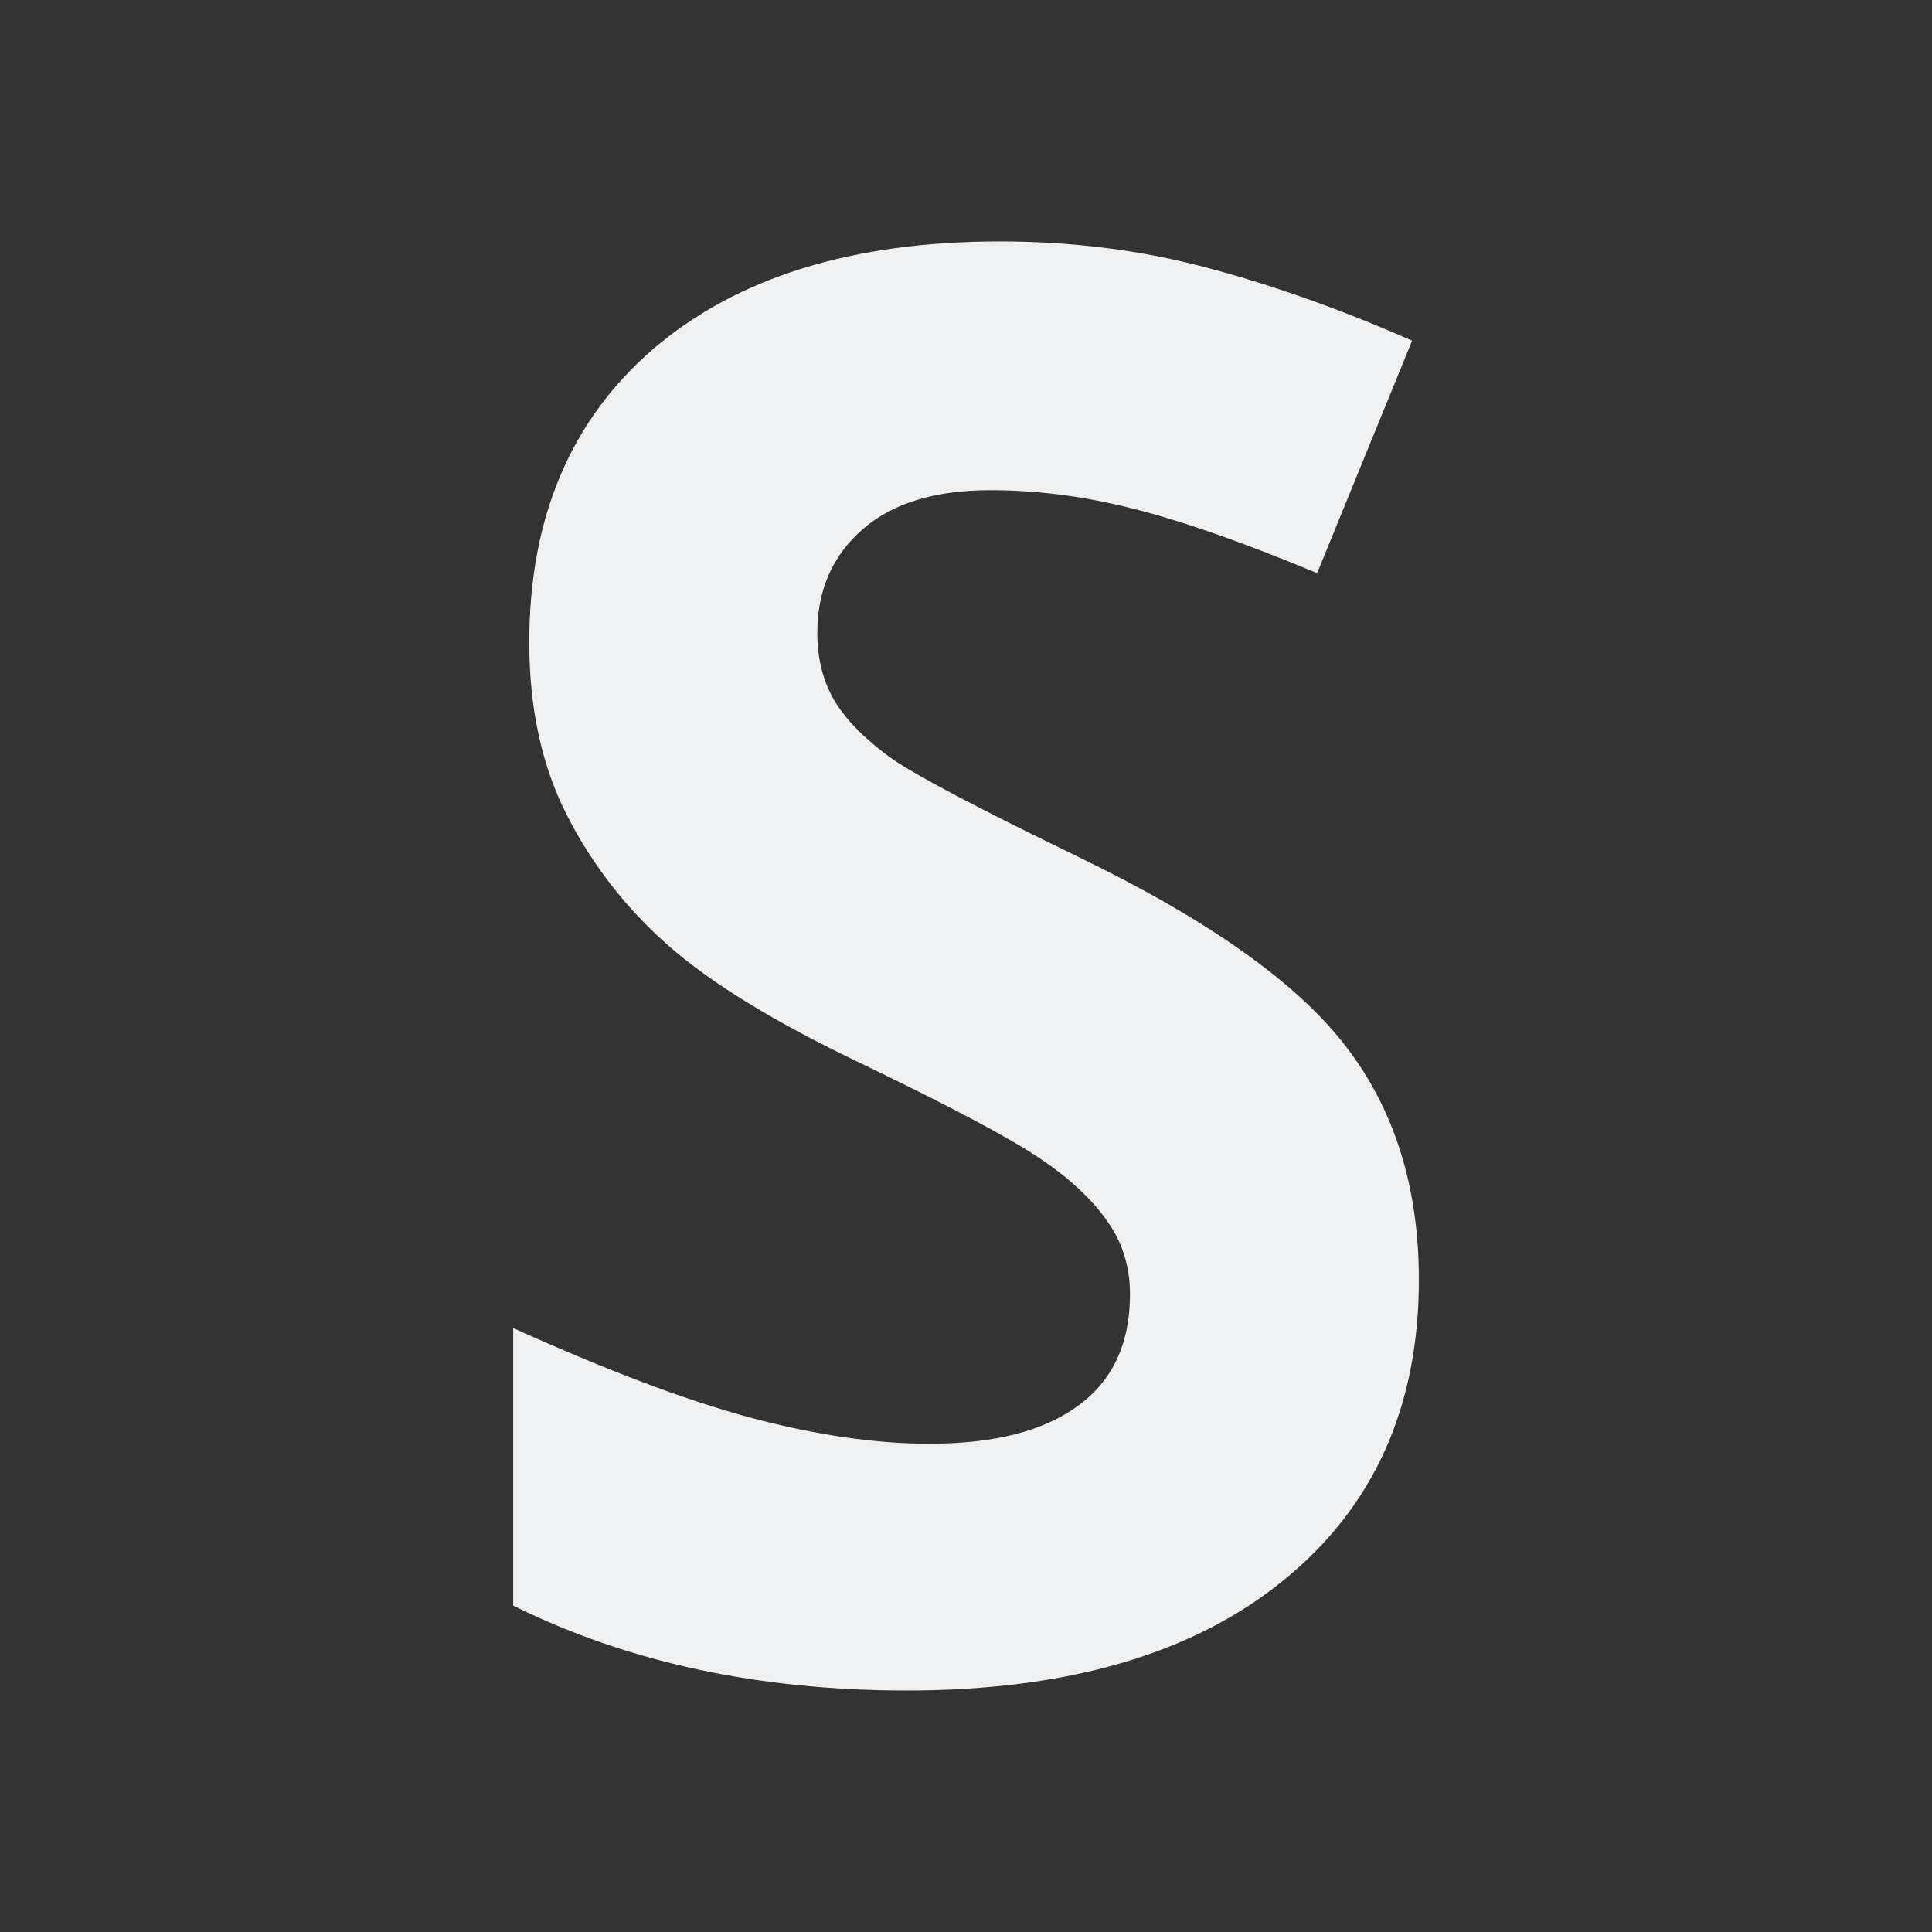
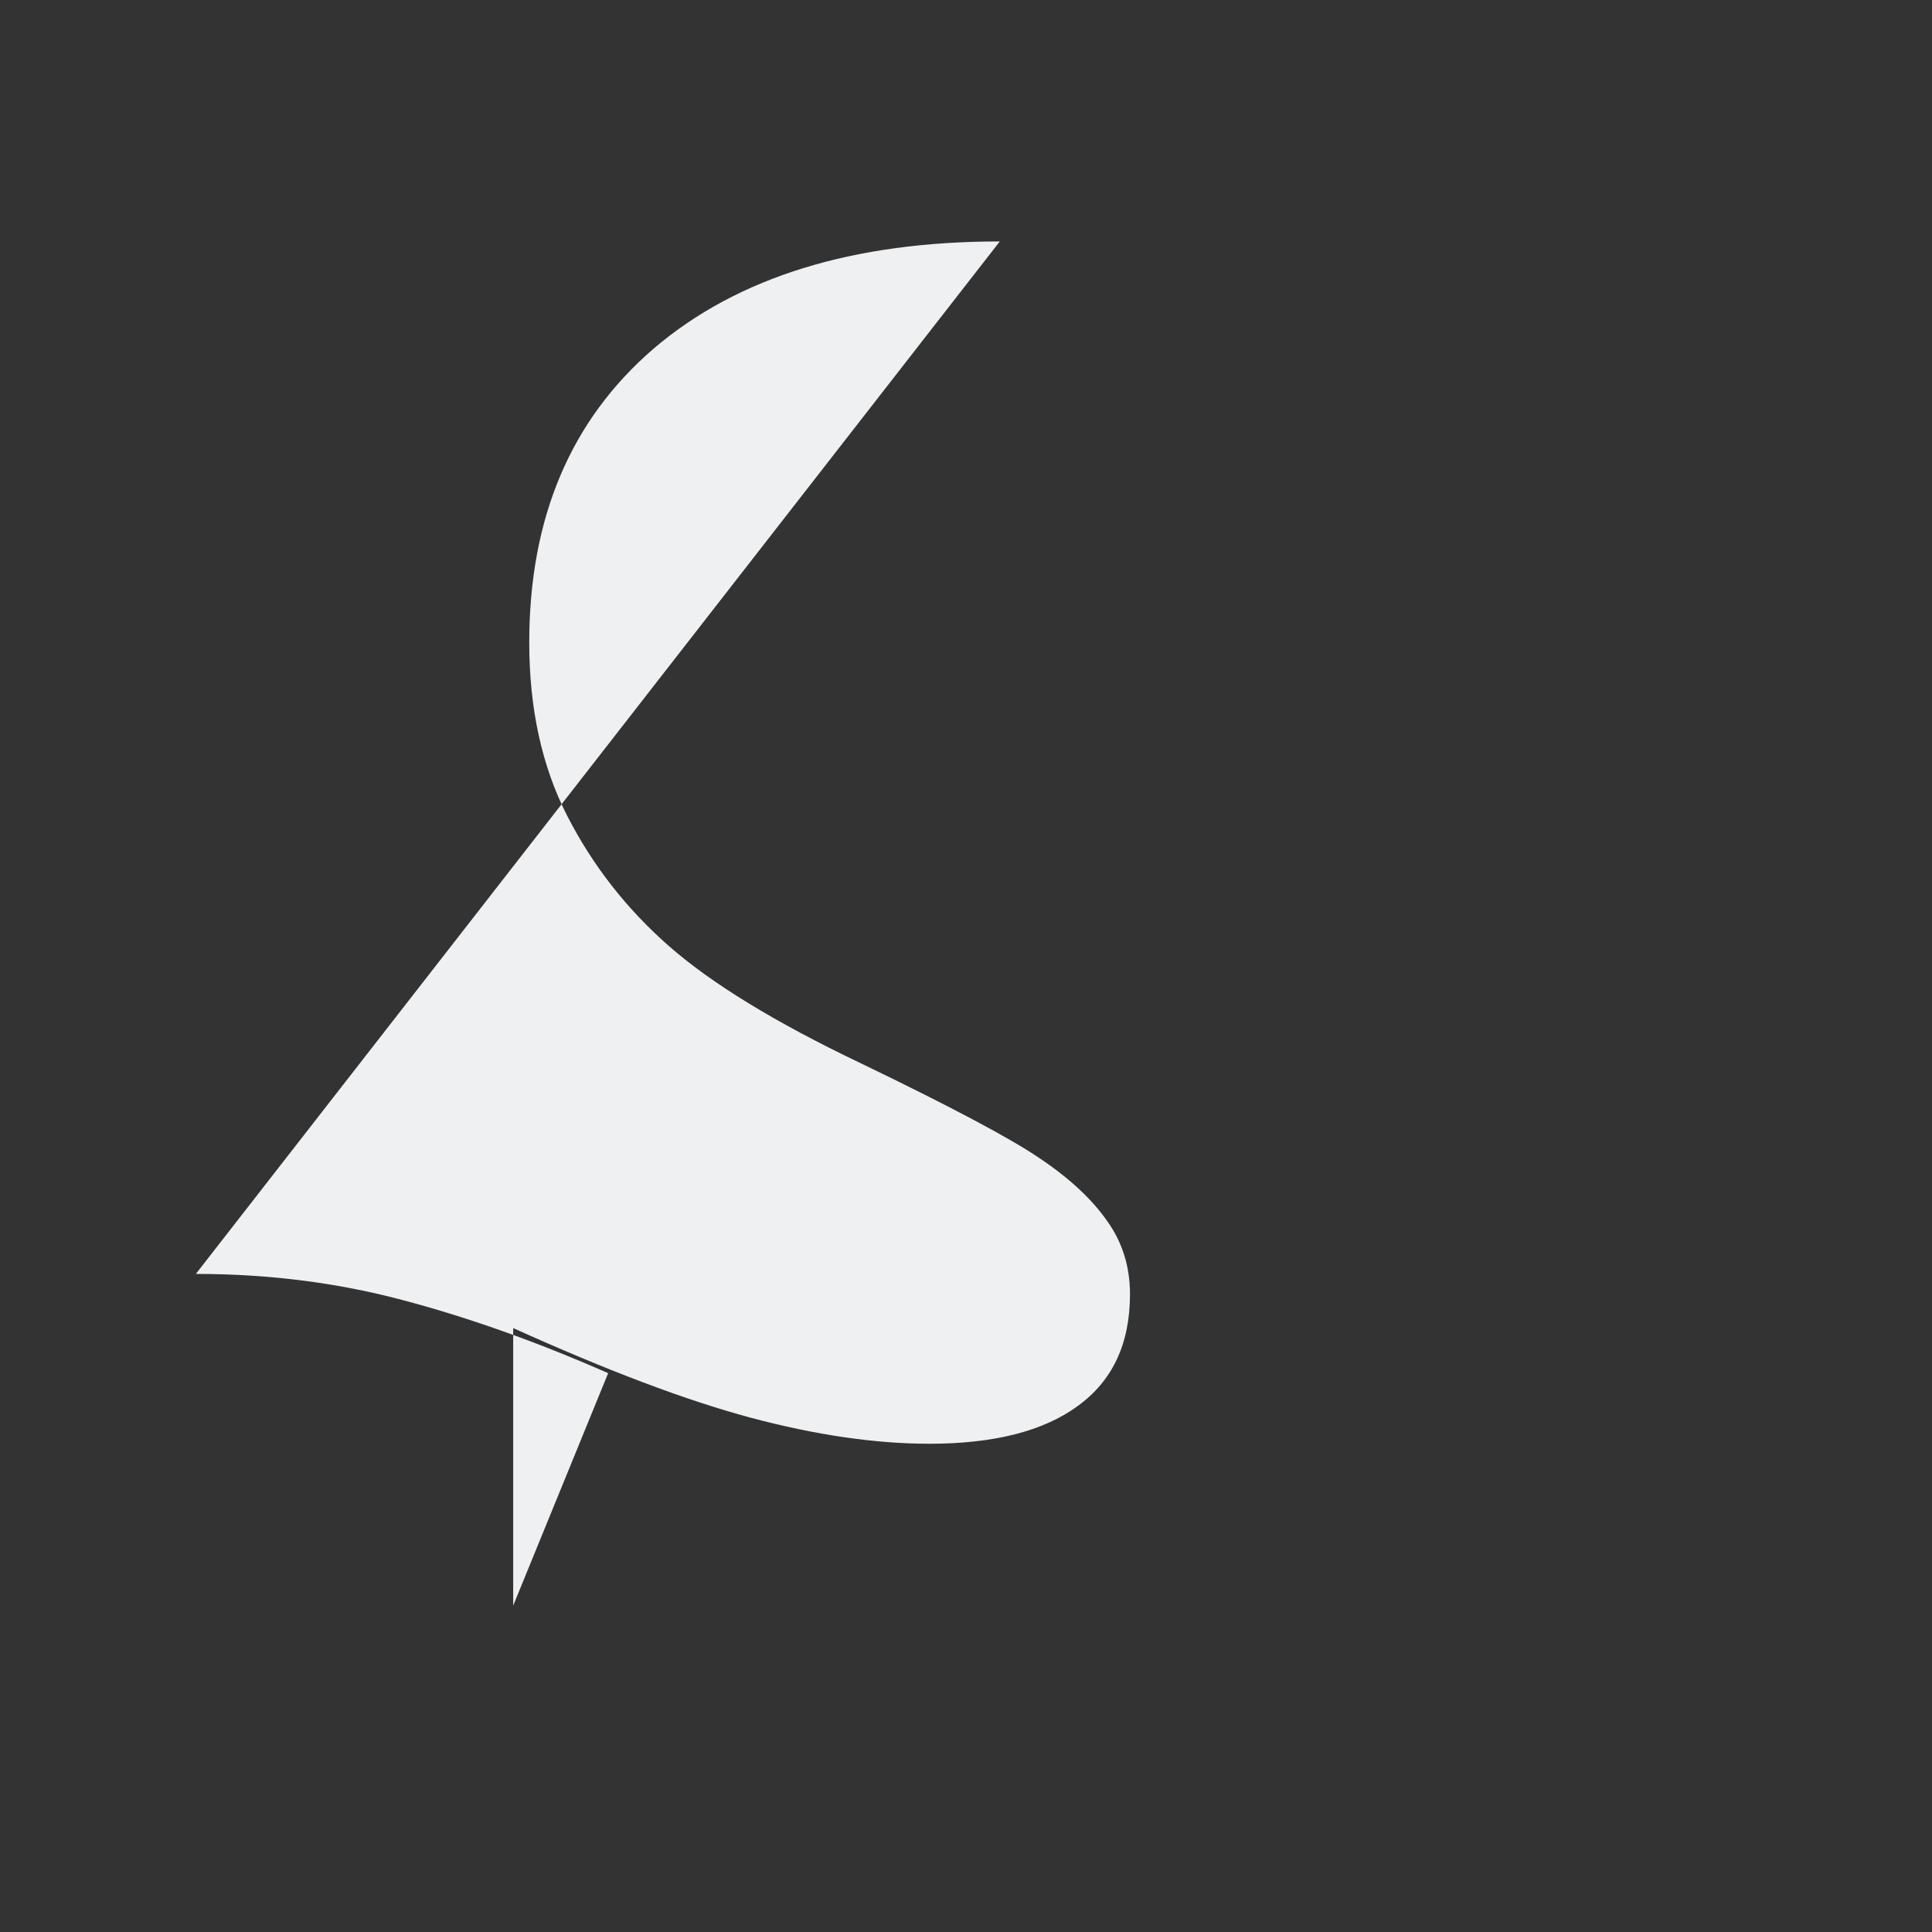
<svg xmlns="http://www.w3.org/2000/svg" height="32" viewBox="0 0 32 32" width="32">
  <rect x="0" y="0" width="32" height="32" fill="#333333" stroke="none" />
-   <path d="m16.56 3.999c-2.434 0-4.345.591-5.731 1.773-1.375 1.182-2.063 2.804-2.063 4.869 0 1.097.21 2.054.63 2.874.42.82.982 1.539 1.685 2.156s1.758 1.263 3.164 1.934c1.501.724 2.491 1.249 2.974 1.579.493.33.867.678 1.119 1.04.252.351.378.755.378 1.213 0 .82-.29 1.436-.867 1.852-.567.415-1.385.624-2.455.624-.892 0-1.878-.143-2.959-.431-1.07-.287-2.382-.783-3.935-1.485v4.597c1.889.937 4.06 1.406 6.516 1.406 2.665 0 4.744-.606 6.235-1.819 1.501-1.214 2.25-2.876 2.25-4.984 0-1.522-.398-2.804-1.195-3.847-.798-1.054-2.273-2.103-4.424-3.147-1.626-.788-2.659-1.331-3.1-1.629-.43-.309-.747-.624-.946-.943-.199-.33-.299-.712-.299-1.148 0-.703.248-1.272.741-1.708.493-.436 1.201-.656 2.124-.656.777 0 1.564.102 2.361.305.808.202 1.825.558 3.053 1.069l1.573-3.85c-1.186-.522-2.322-.925-3.413-1.213-1.081-.287-2.22-.431-3.416-.431z" fill="#eff0f1" stroke-width="1.5" />
+   <path d="m16.56 3.999c-2.434 0-4.345.591-5.731 1.773-1.375 1.182-2.063 2.804-2.063 4.869 0 1.097.21 2.054.63 2.874.42.82.982 1.539 1.685 2.156s1.758 1.263 3.164 1.934c1.501.724 2.491 1.249 2.974 1.579.493.33.867.678 1.119 1.04.252.351.378.755.378 1.213 0 .82-.29 1.436-.867 1.852-.567.415-1.385.624-2.455.624-.892 0-1.878-.143-2.959-.431-1.07-.287-2.382-.783-3.935-1.485v4.597l1.573-3.85c-1.186-.522-2.322-.925-3.413-1.213-1.081-.287-2.22-.431-3.416-.431z" fill="#eff0f1" stroke-width="1.5" />
</svg>